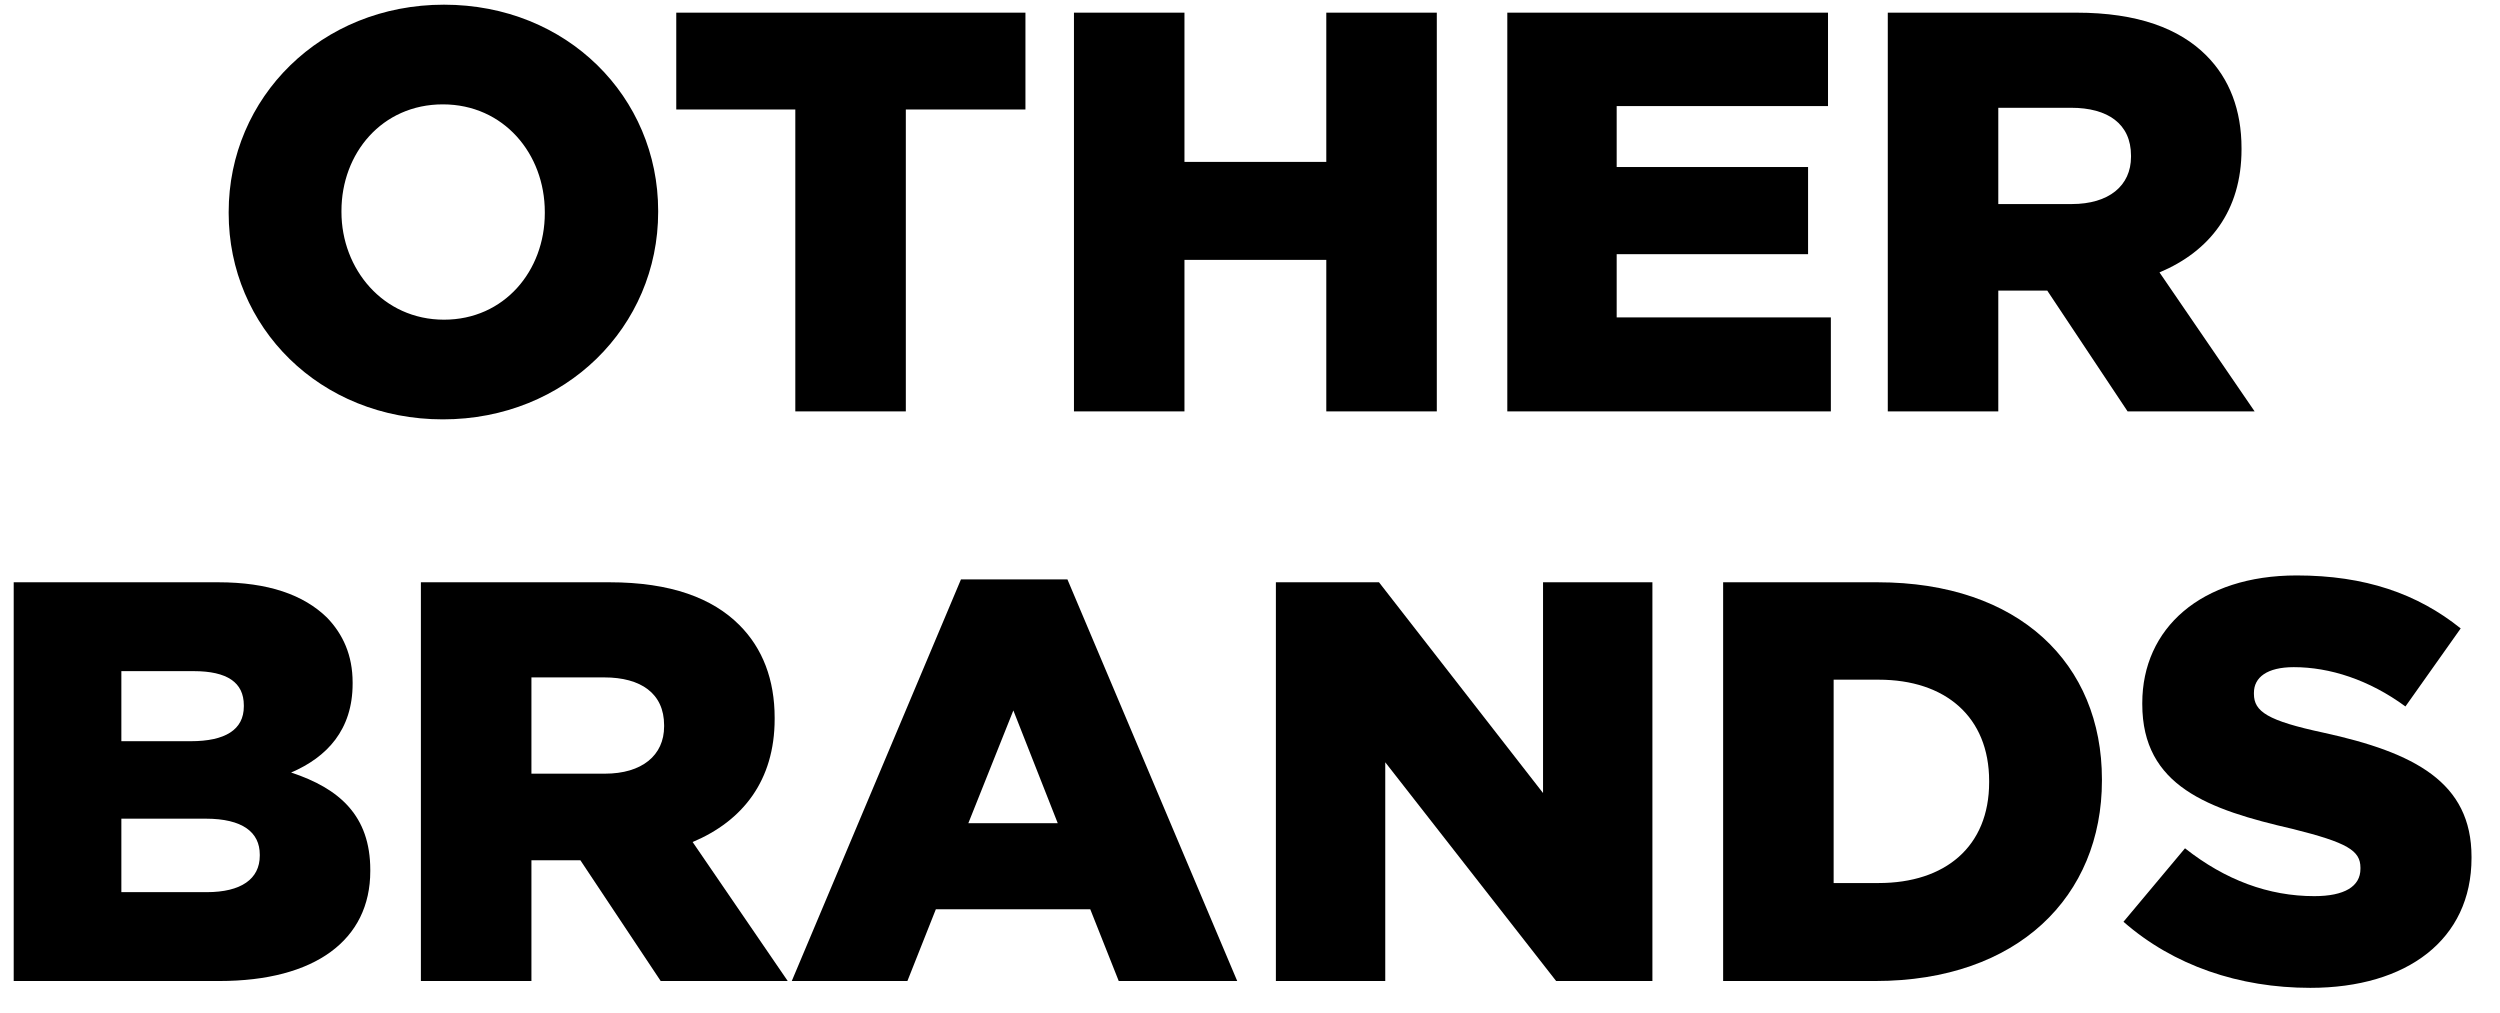
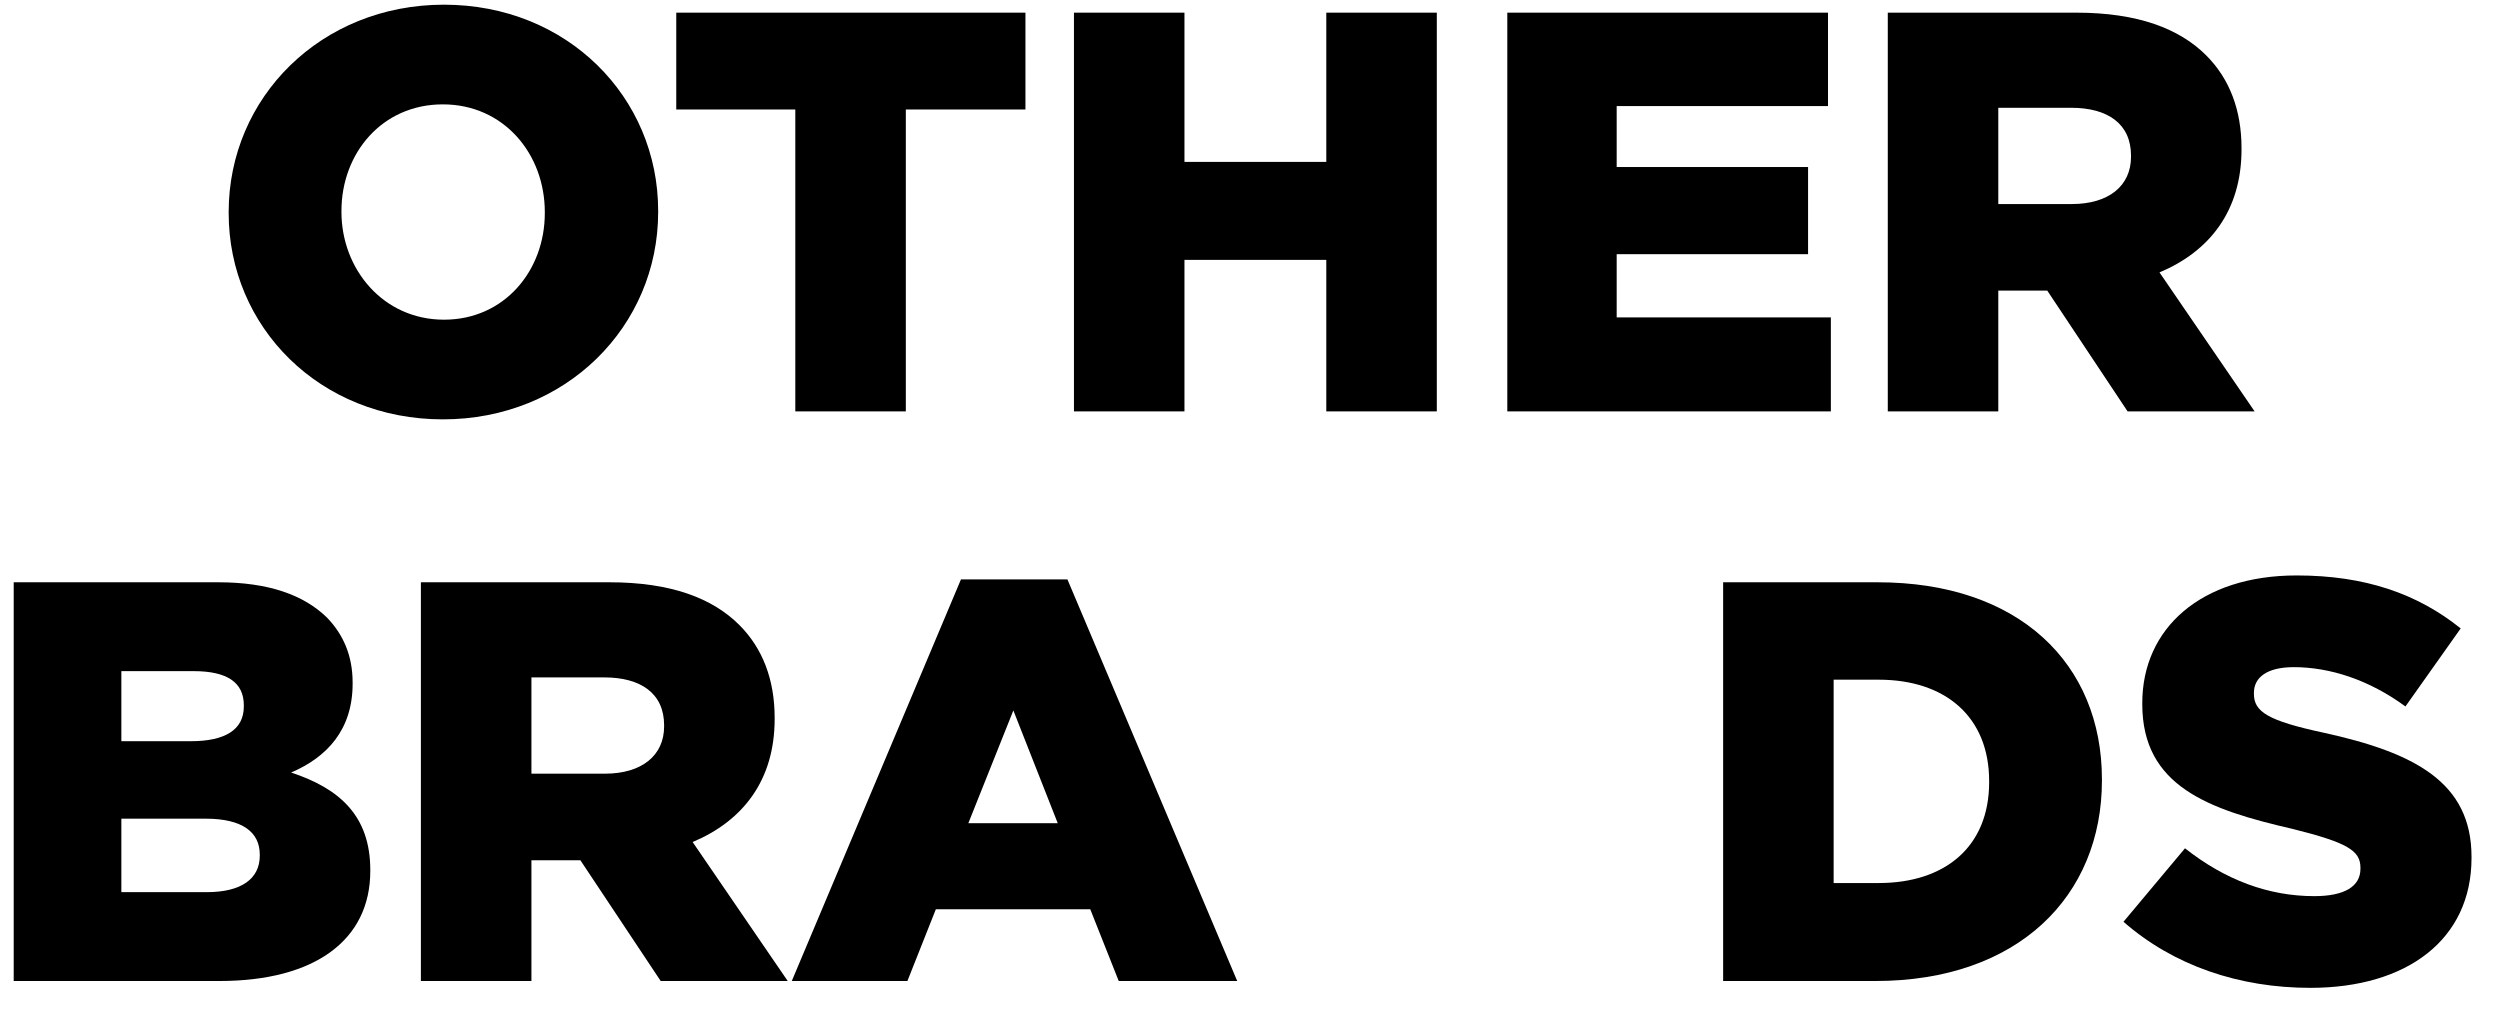
<svg xmlns="http://www.w3.org/2000/svg" width="79" height="32" viewBox="0 0 79 32" fill="none">
  <path d="M13.994 13.252C17.882 13.252 20.798 10.318 20.798 6.7V6.664C20.798 3.064 17.918 0.148 14.03 0.148C10.142 0.148 7.226 3.082 7.226 6.7V6.736C7.226 10.336 10.106 13.252 13.994 13.252ZM14.03 10.102C12.104 10.102 10.79 8.5 10.79 6.7V6.664C10.79 4.846 12.068 3.298 13.994 3.298C15.92 3.298 17.216 4.864 17.216 6.7V6.736C17.216 8.554 15.938 10.102 14.03 10.102Z" fill="black" />
  <path d="M25.132 13H28.624V3.46H32.404V0.4H21.37V3.46H25.132V13Z" fill="black" />
  <path d="M33.937 13H37.429V8.212H41.911V13H45.403V0.4H41.911V5.116H37.429V0.4H33.937V13Z" fill="black" />
  <path d="M47.631 13H57.855V10.03H51.087V8.032H57.135V5.278H51.087V3.352H57.765V0.4H47.631V13Z" fill="black" />
  <path d="M59.654 13H63.146V9.184H64.694L67.232 13H71.246L68.24 8.608C69.824 7.942 70.832 6.664 70.832 4.72V4.684C70.832 3.478 70.454 2.488 69.716 1.75C68.87 0.904 67.556 0.4 65.612 0.4H59.654V13ZM63.146 6.448V3.406H65.45C66.602 3.406 67.34 3.91 67.34 4.918V4.954C67.34 5.872 66.638 6.448 65.468 6.448H63.146Z" fill="black" />
  <path d="M0.433 31H6.931C9.955 31 11.701 29.704 11.701 27.526V27.49C11.701 25.78 10.729 24.916 9.199 24.412C10.333 23.926 11.143 23.062 11.143 21.604V21.568C11.143 20.704 10.837 20.038 10.333 19.516C9.595 18.796 8.479 18.4 6.895 18.4H0.433V31ZM7.705 22.324C7.705 23.062 7.111 23.422 6.031 23.422H3.835V21.208H6.121C7.183 21.208 7.705 21.568 7.705 22.288V22.324ZM8.209 27.04C8.209 27.778 7.615 28.192 6.535 28.192H3.835V25.87H6.499C7.669 25.87 8.209 26.302 8.209 27.004V27.04Z" fill="black" />
  <path d="M13.3 31H16.793V27.184H18.34L20.878 31H24.892L21.887 26.608C23.471 25.942 24.479 24.664 24.479 22.72V22.684C24.479 21.478 24.101 20.488 23.363 19.75C22.517 18.904 21.203 18.4 19.259 18.4H13.3V31ZM16.793 24.448V21.406H19.096C20.248 21.406 20.986 21.91 20.986 22.918V22.954C20.986 23.872 20.285 24.448 19.114 24.448H16.793Z" fill="black" />
  <path d="M25.02 31H28.674L29.573 28.732H34.452L35.352 31H39.096L33.731 18.31H30.366L25.02 31ZM30.599 26.014L32.022 22.45L33.425 26.014H30.599Z" fill="black" />
-   <path d="M40.318 31H43.774V24.088L49.174 31H52.216V18.4H48.76V25.06L43.576 18.4H40.318V31Z" fill="black" />
  <path d="M54.451 31H59.257C63.775 31 66.421 28.318 66.421 24.664V24.628C66.421 20.974 63.811 18.4 59.329 18.4H54.451V31ZM59.365 21.478C61.471 21.478 62.857 22.648 62.857 24.682V24.718C62.857 26.752 61.471 27.904 59.365 27.904H57.943V21.478H59.365Z" fill="black" />
  <path d="M73.006 31.216C76.066 31.216 78.1 29.686 78.1 27.112V27.076C78.1 24.718 76.3 23.782 73.42 23.152C71.656 22.774 71.224 22.486 71.224 21.928V21.892C71.224 21.406 71.638 21.082 72.484 21.082C73.618 21.082 74.86 21.478 76.012 22.324L77.758 19.858C76.39 18.76 74.734 18.184 72.574 18.184C69.55 18.184 67.696 19.858 67.696 22.216V22.252C67.696 24.844 69.784 25.582 72.448 26.194C74.176 26.626 74.59 26.878 74.59 27.418V27.454C74.59 28.012 74.086 28.318 73.132 28.318C71.692 28.318 70.324 27.814 69.046 26.806L67.102 29.128C68.686 30.514 70.756 31.216 73.006 31.216Z" fill="black" />
</svg>